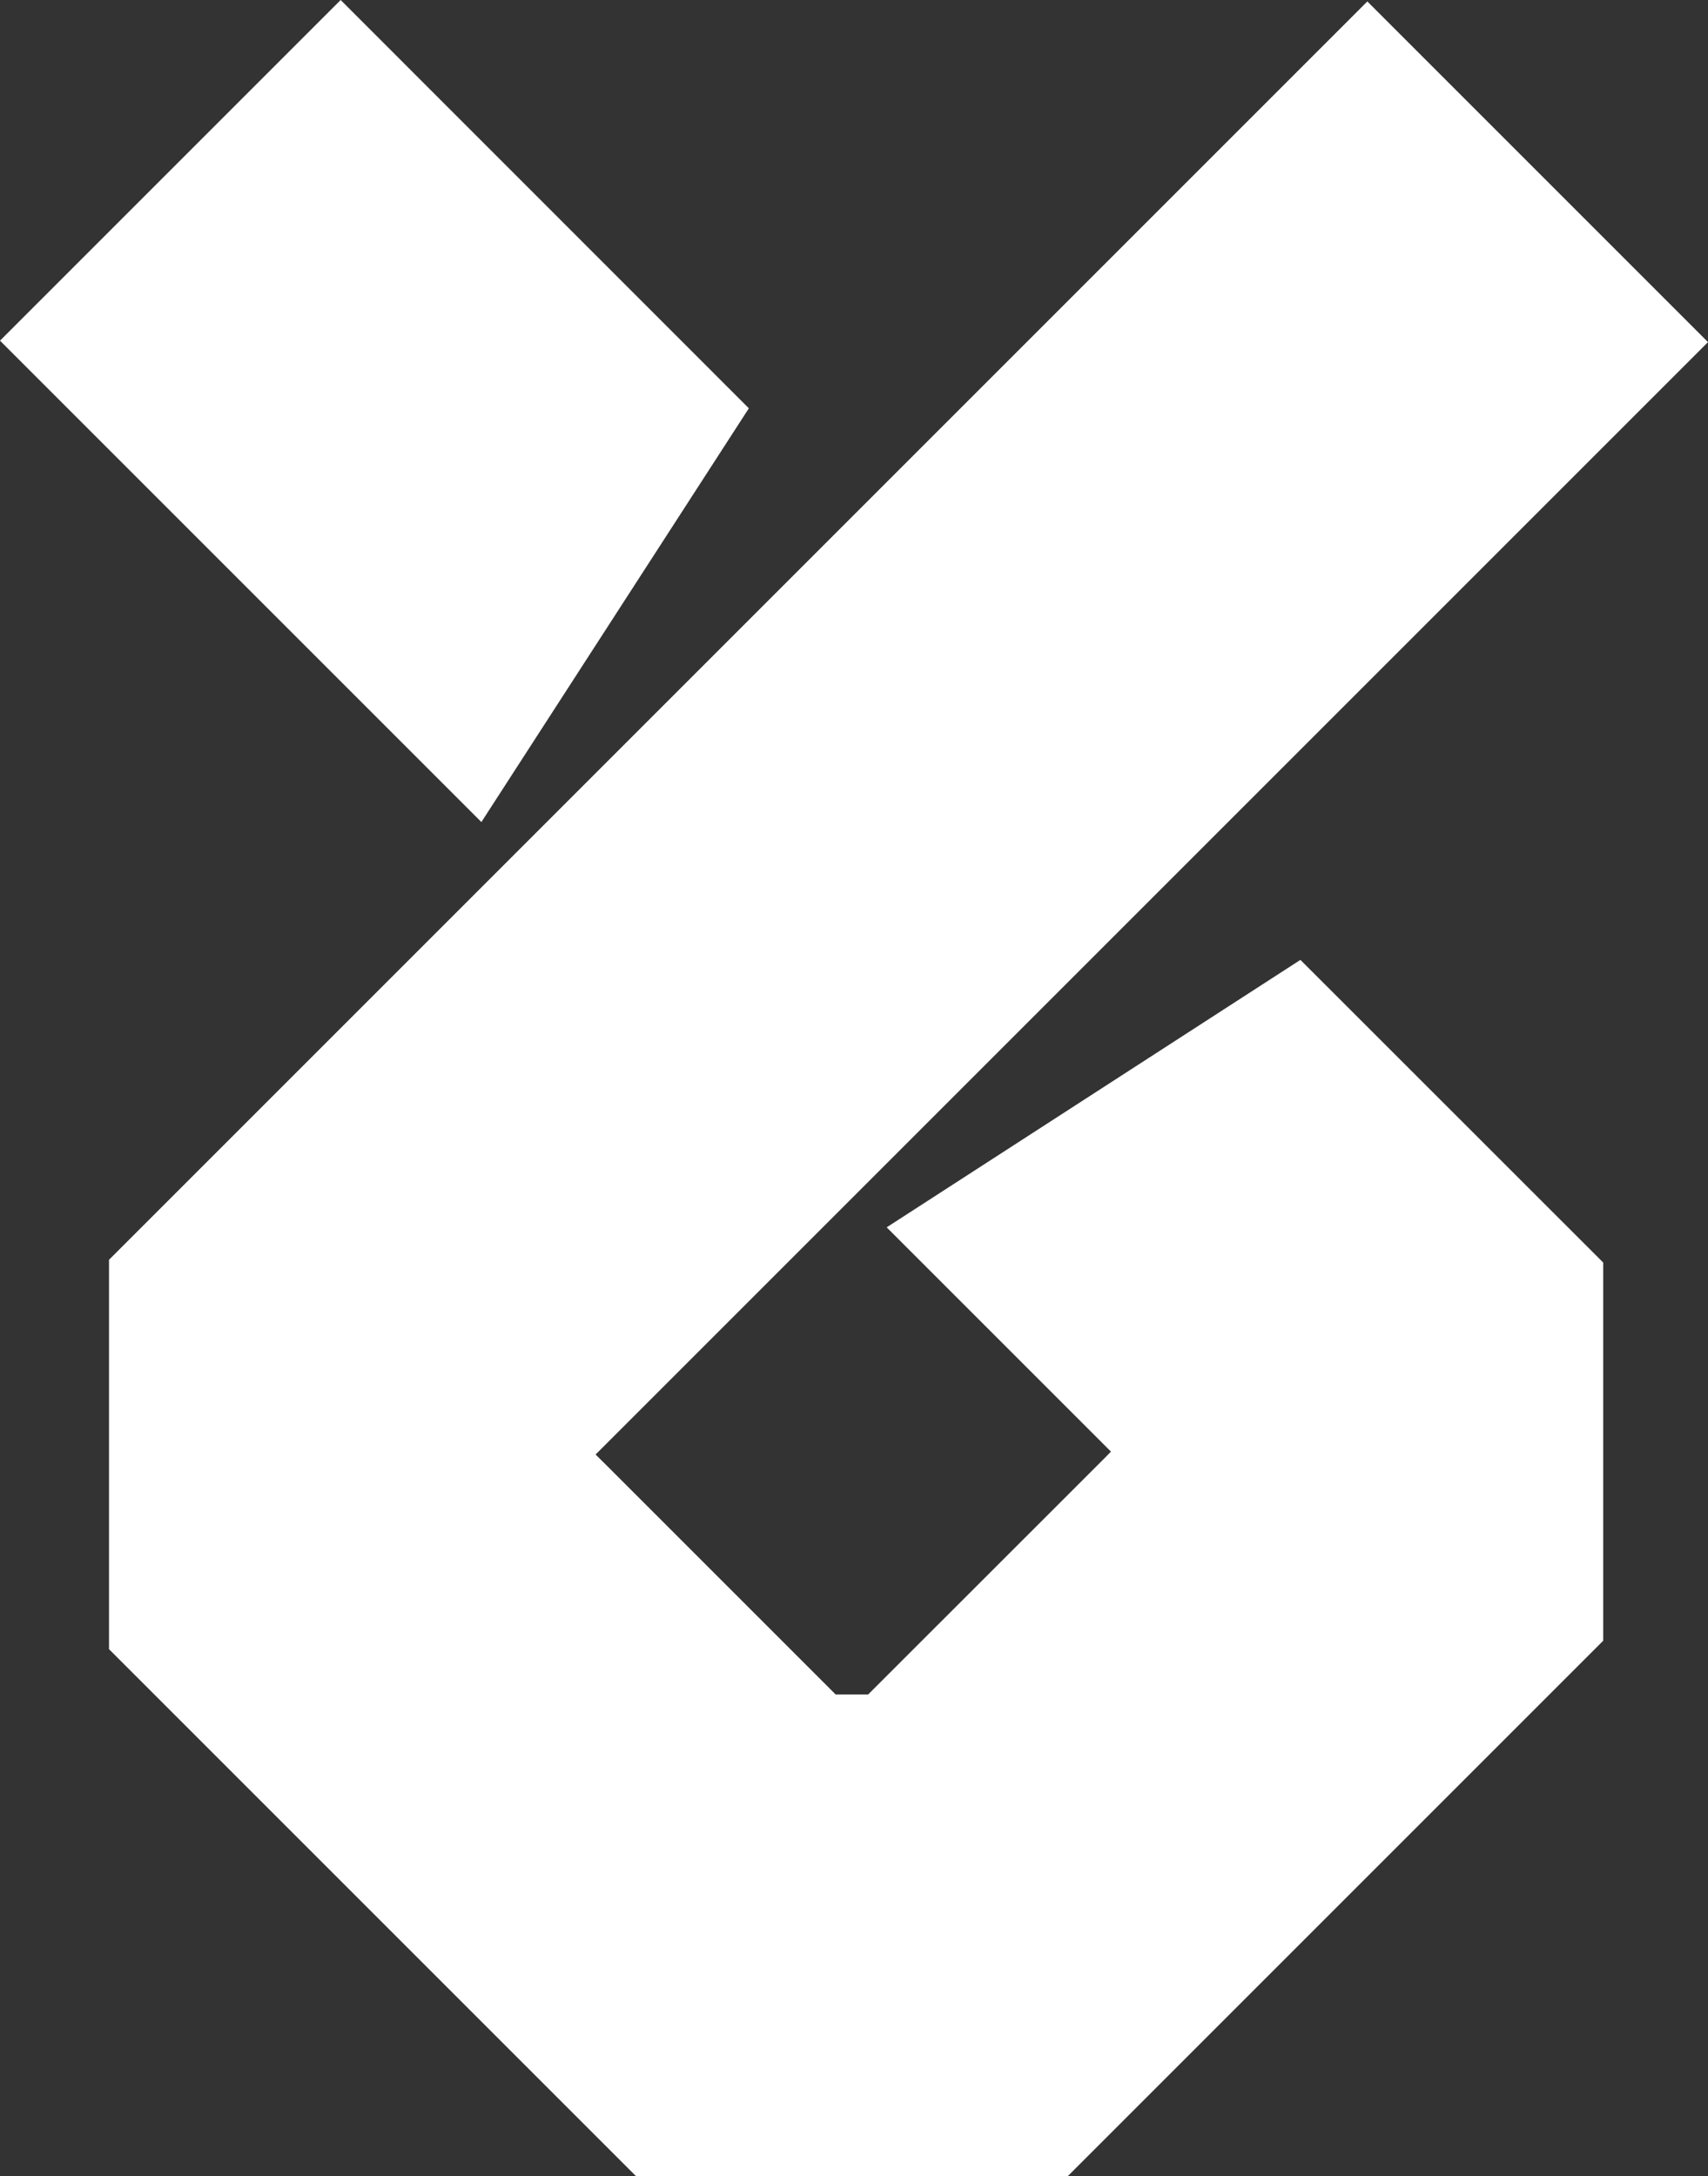
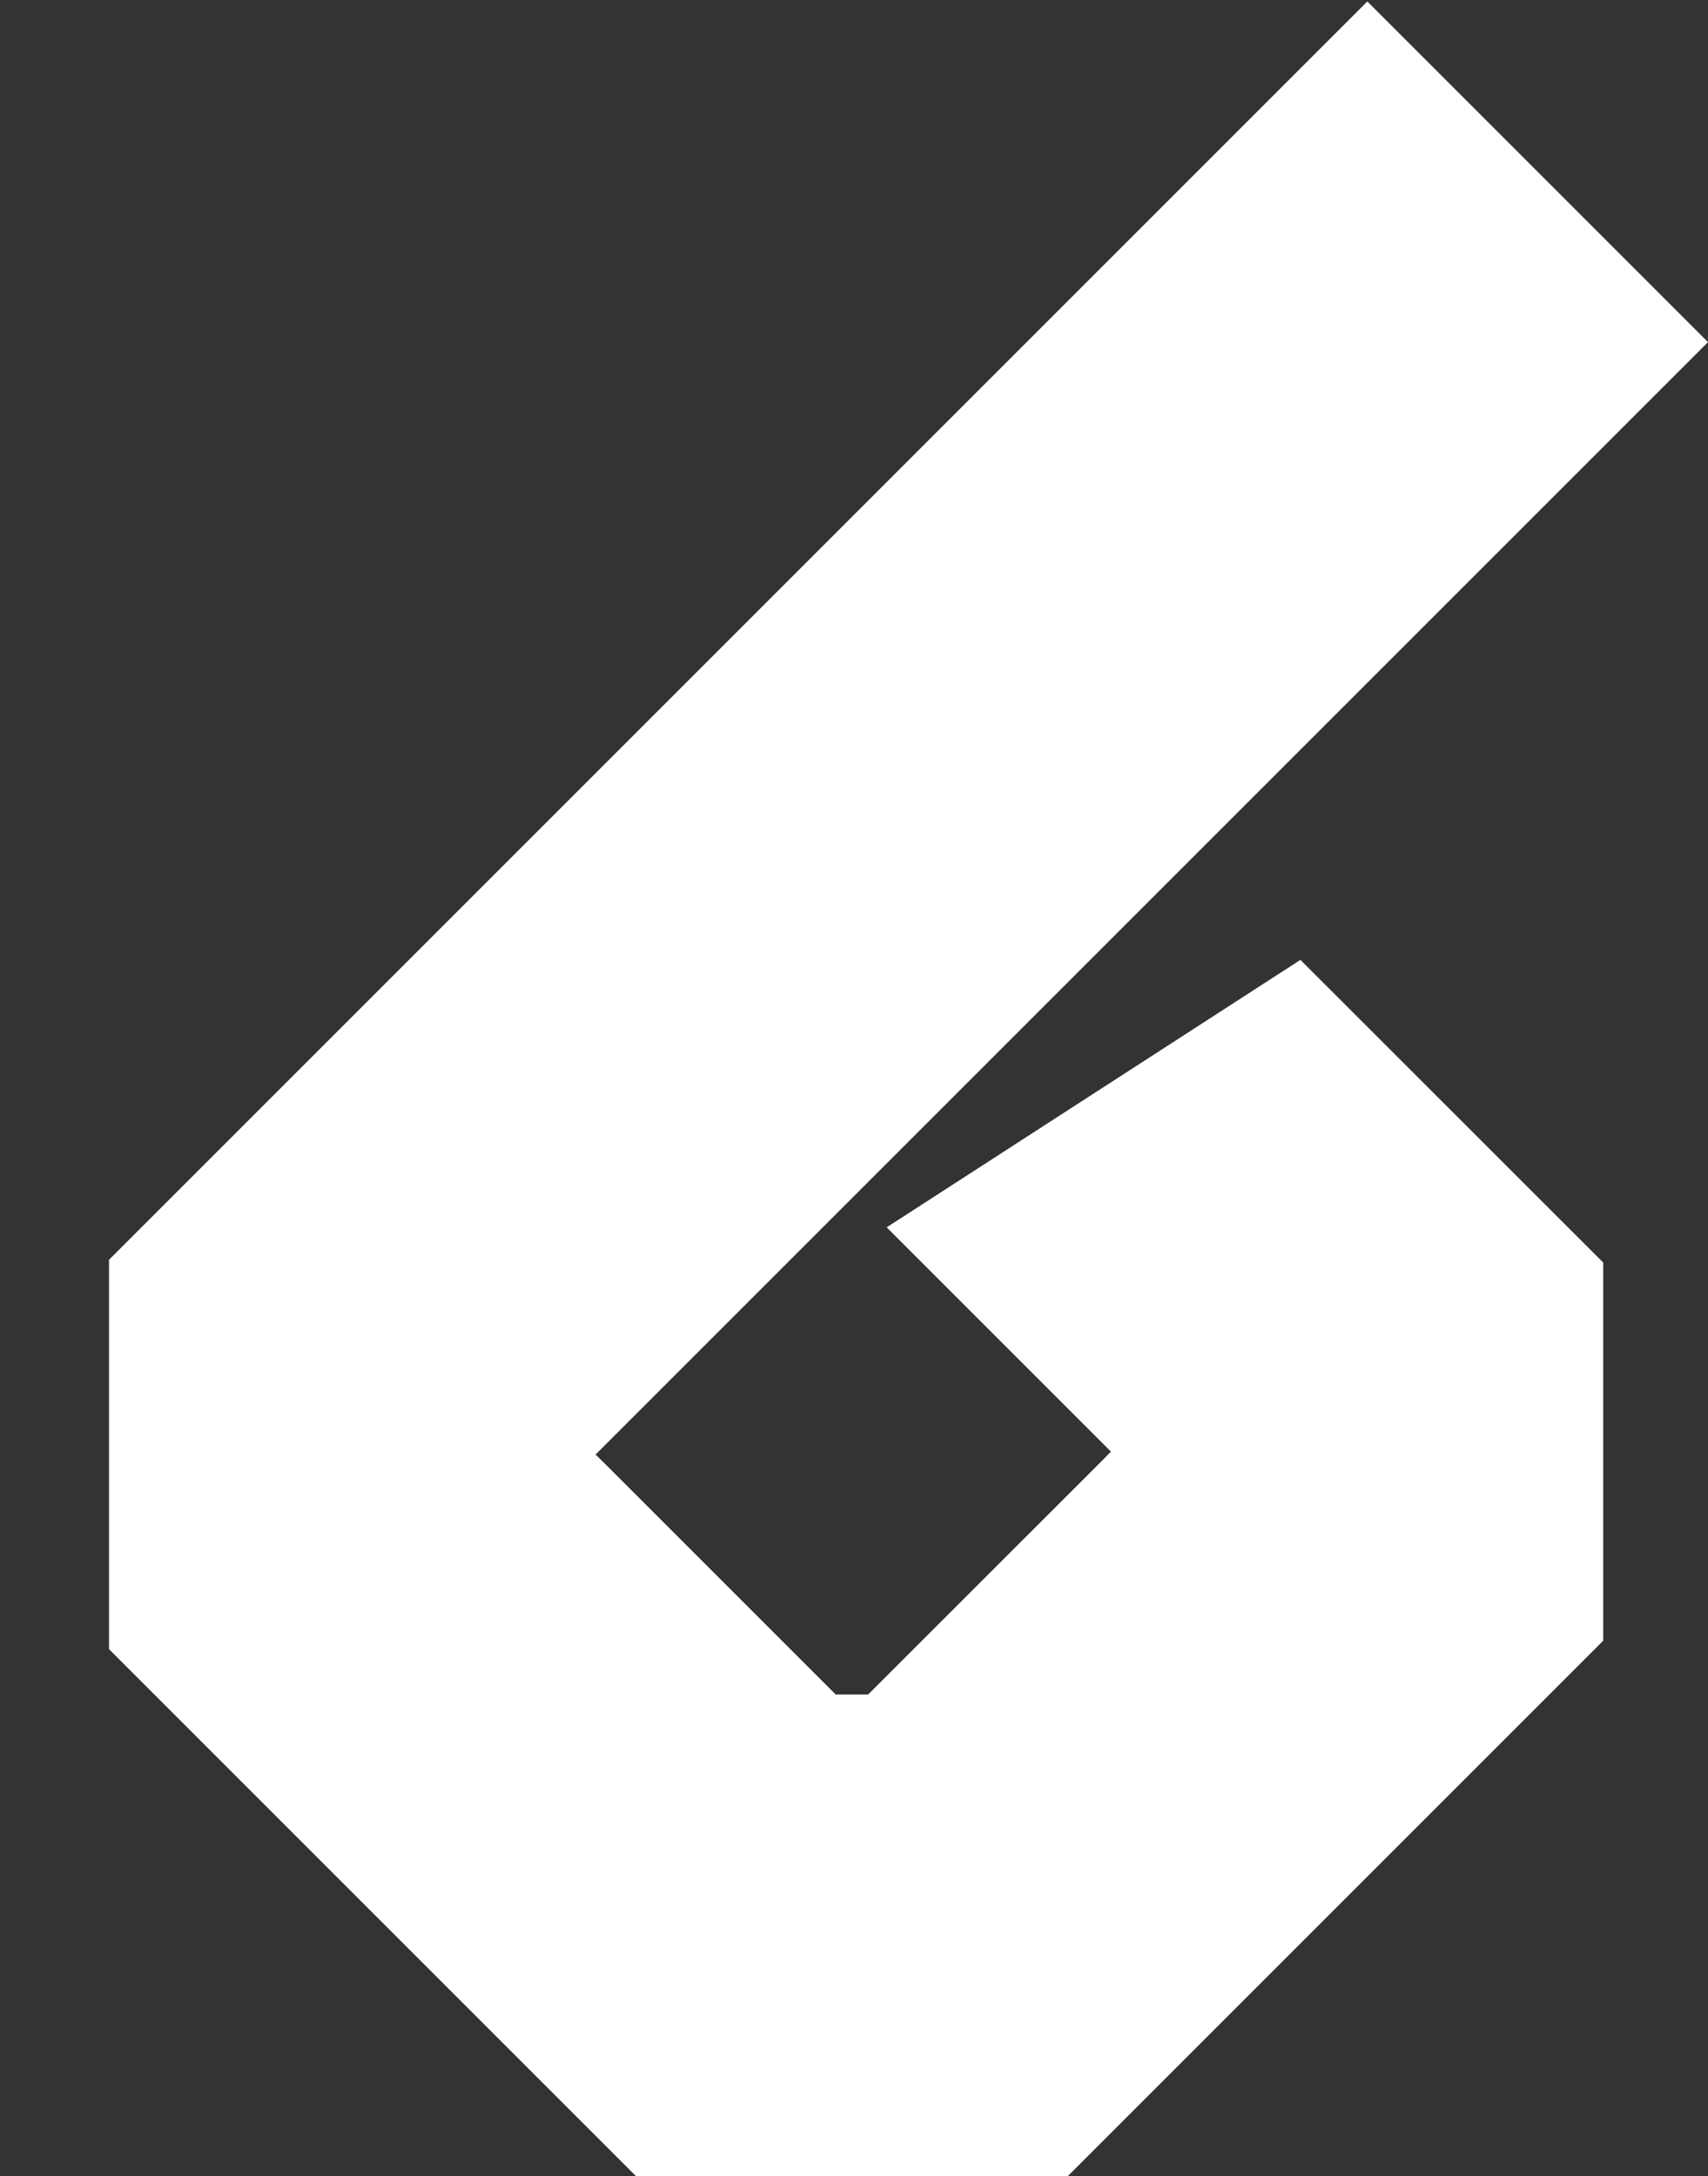
<svg xmlns="http://www.w3.org/2000/svg" id="Laag_1" viewBox="0 0 141.64 180.47">
  <rect x="0" y="0" width="141.64" height="180.47" fill="#333333" stroke="none" />
  <defs>
    <style>
      .cls-1 {
        fill: #fff;
      }
    </style>
  </defs>
-   <polygon class="cls-1" points="28.25 0 0 28.25 39.92 68.17 62.1 33.86 28.25 0" />
  <polygon class="cls-1" points="73.53 101.78 92.13 120.38 91.46 121.06 71.99 140.52 69.3 140.52 50.15 121.37 50.15 121.37 49.39 120.62 141.64 28.37 113.39 .12 9.04 104.47 9.04 136.76 52.75 180.47 88.54 180.47 132.95 136.06 132.95 104.7 107.84 79.6 73.53 101.78" />
</svg>